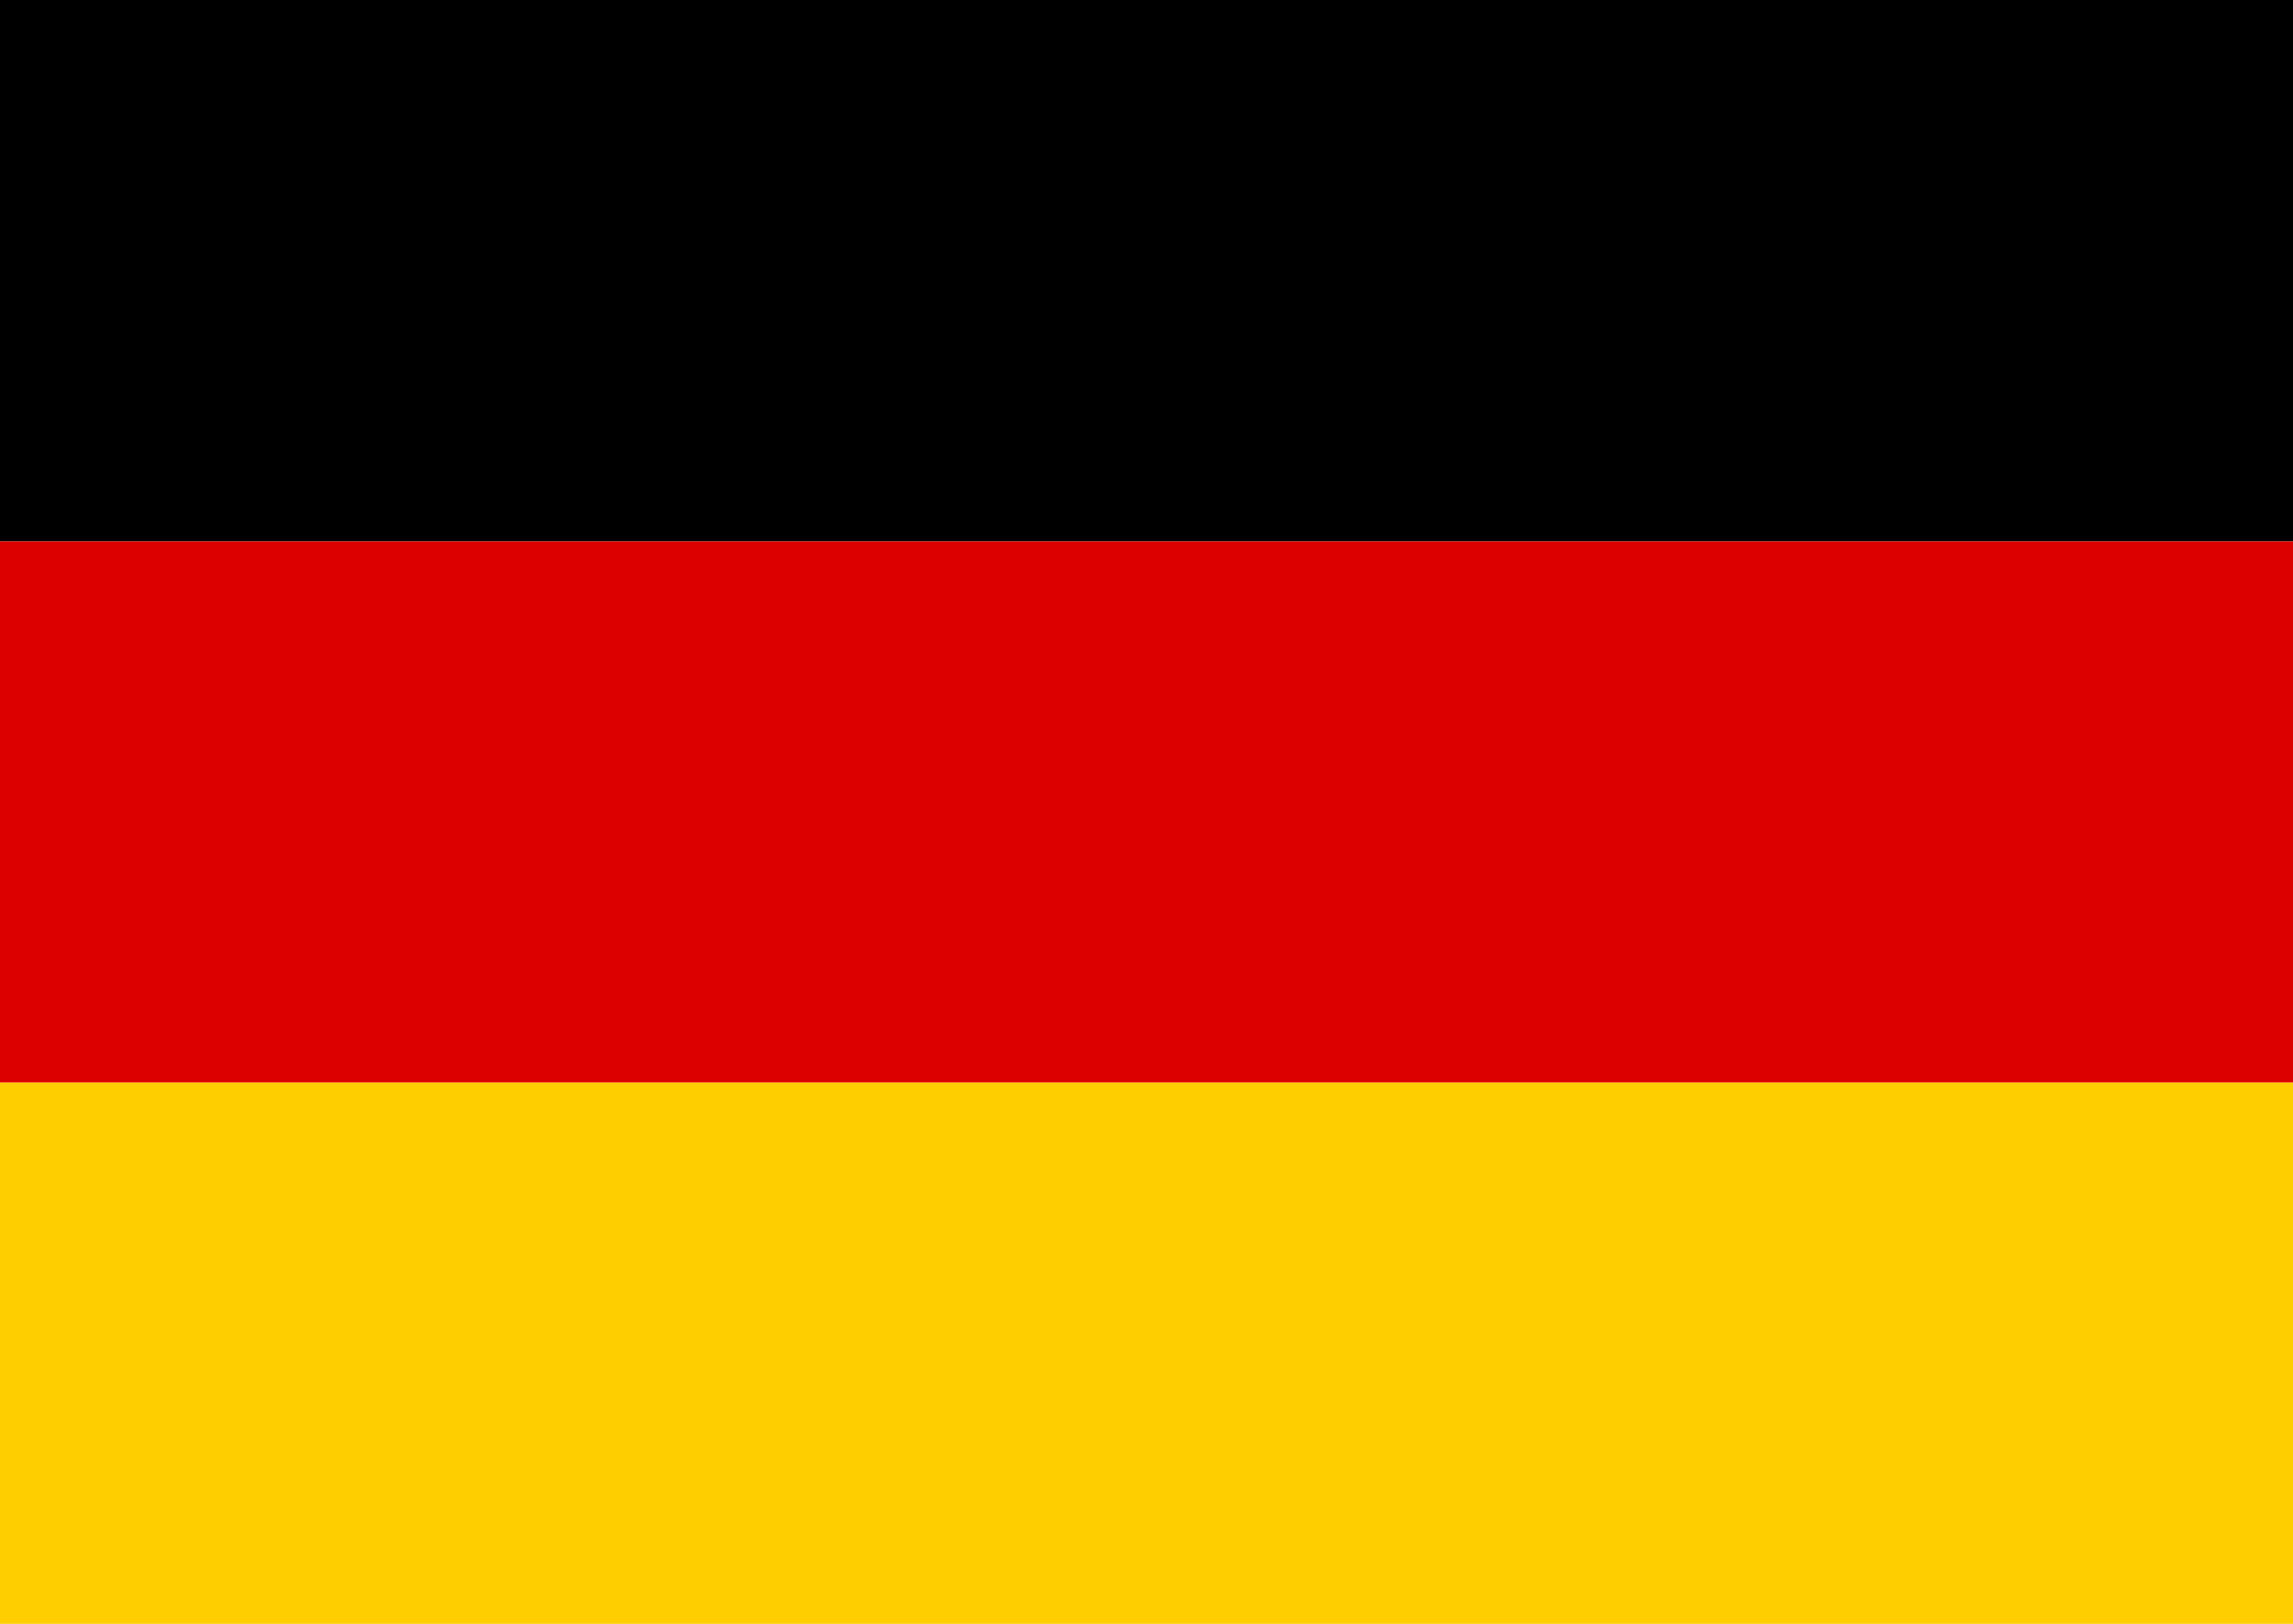
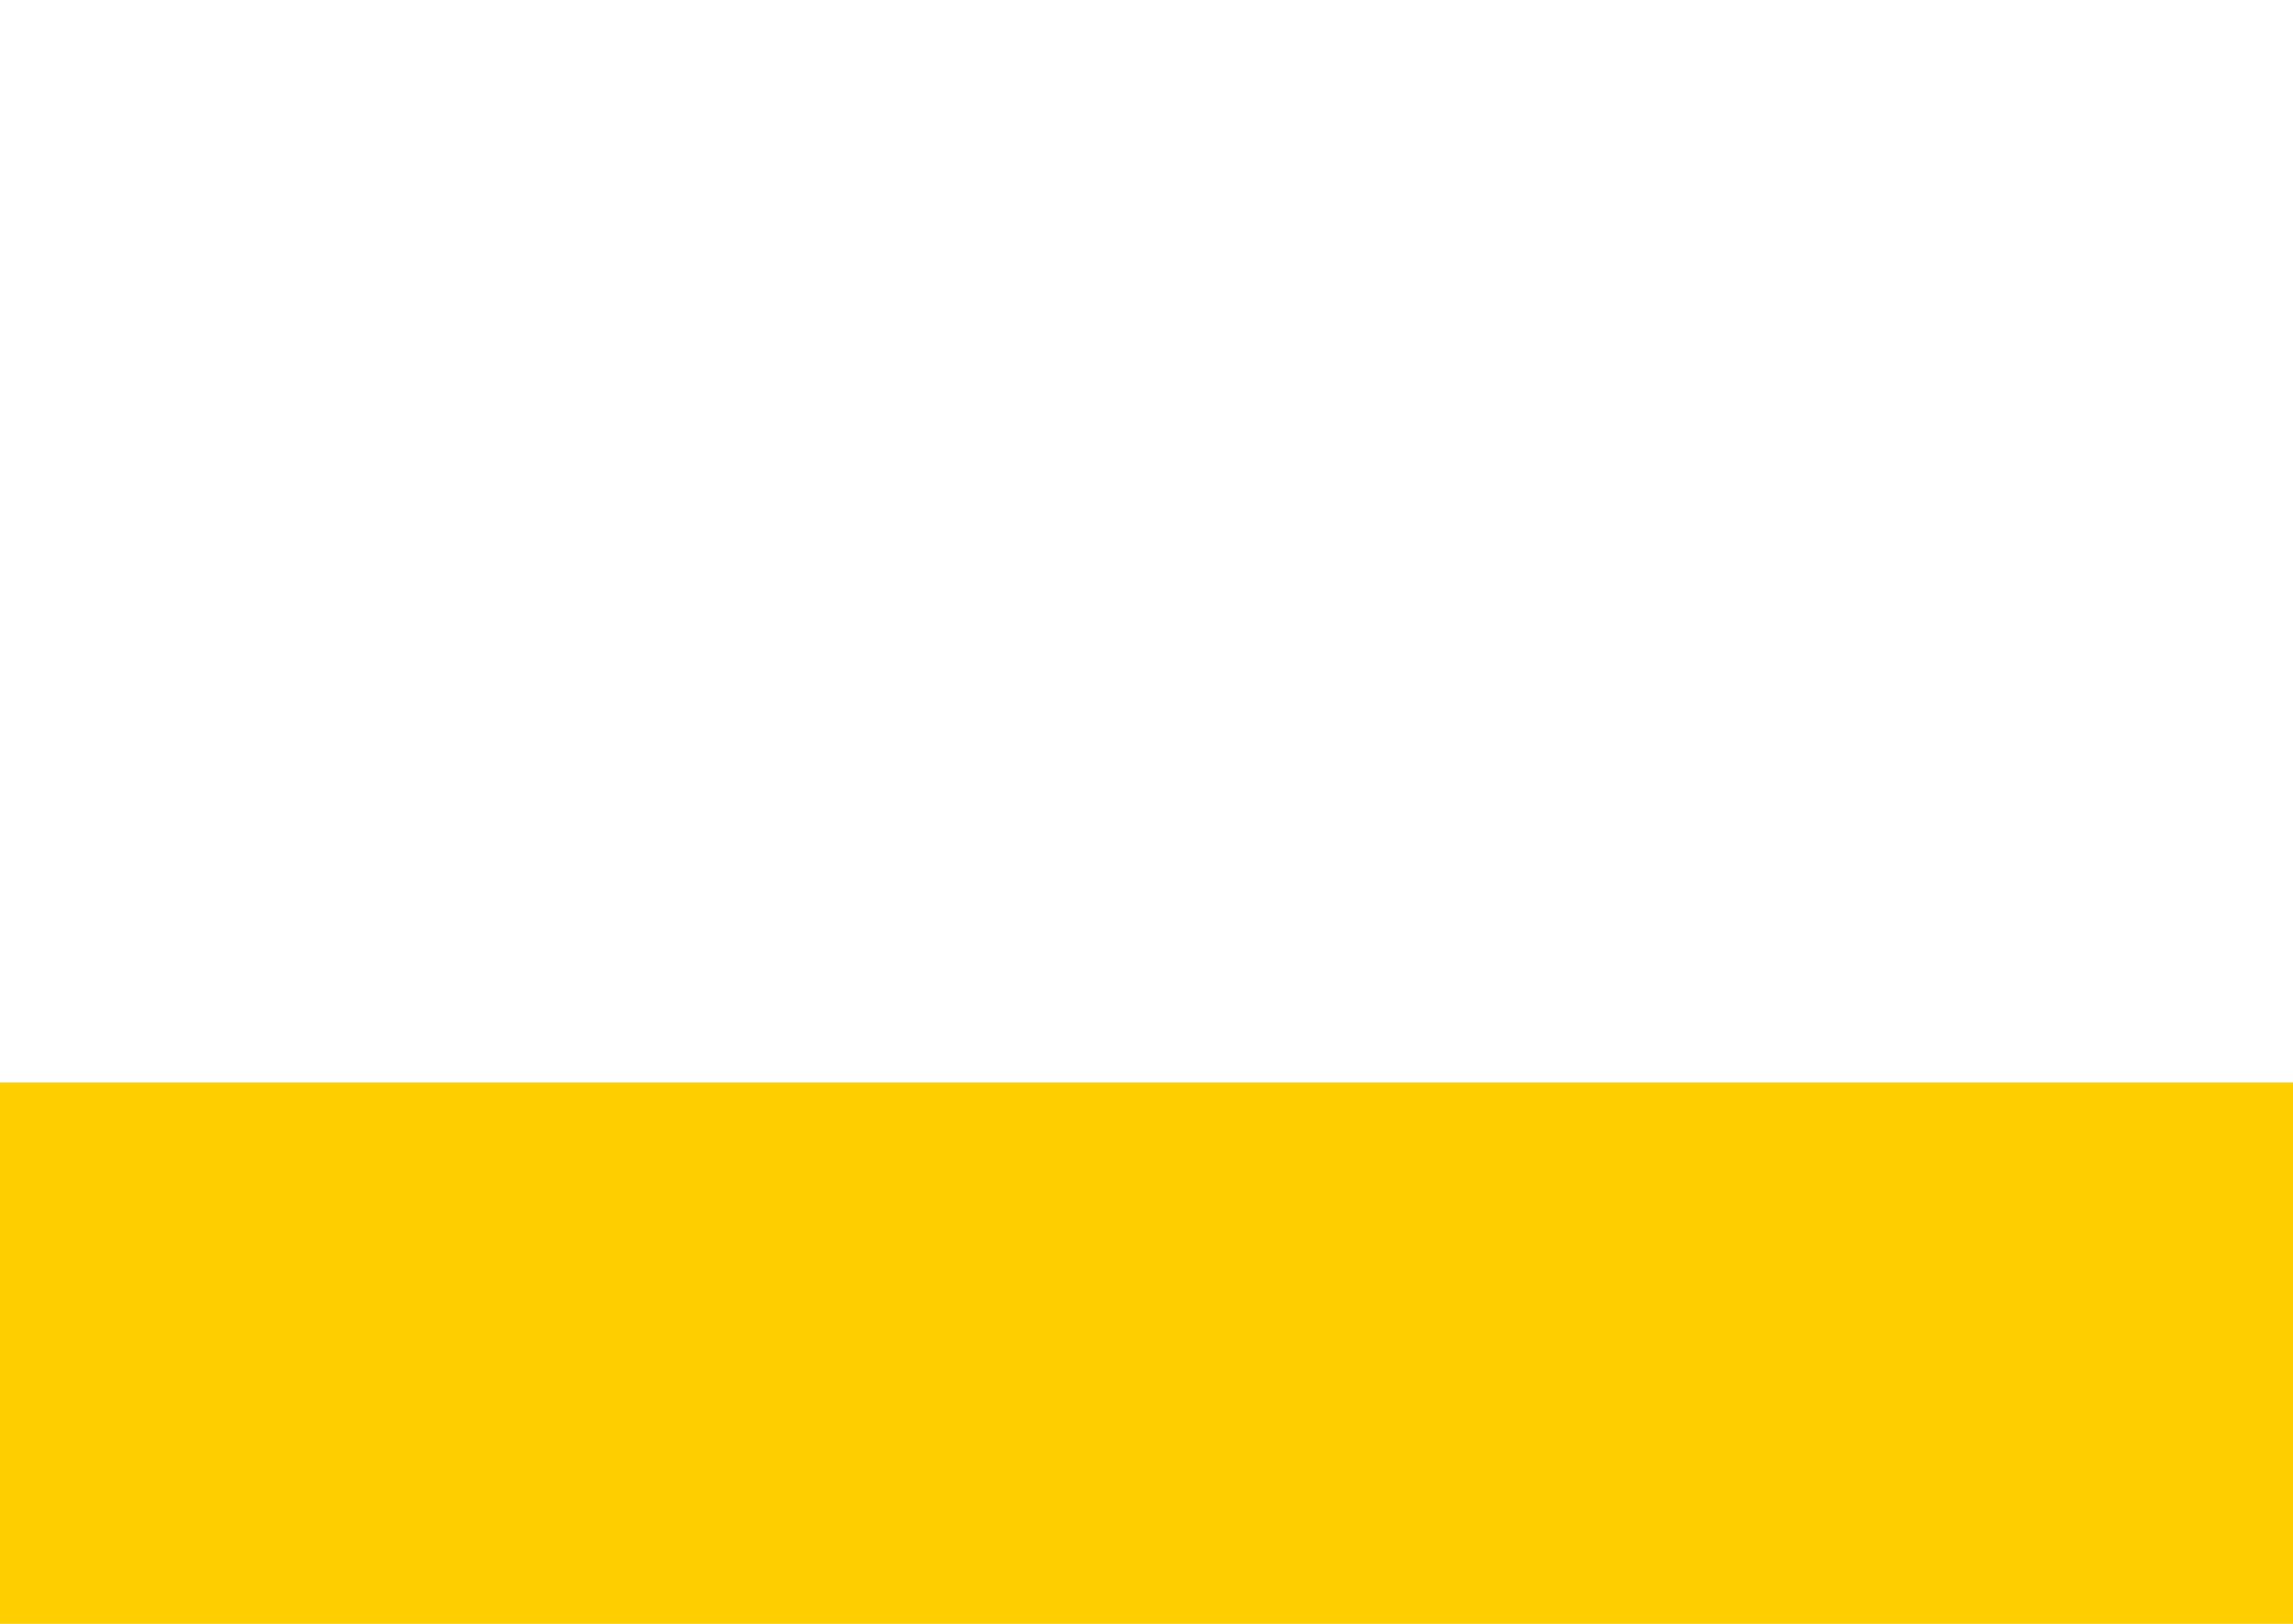
<svg xmlns="http://www.w3.org/2000/svg" width="24" height="17" viewBox="0 0 24 17">
  <g fill="none">
    <polygon fill="#FFCE00" points="0 11.332 24 11.332 24 17 0 17" />
-     <polygon fill="#000" points="0 0 24 0 24 5.668 0 5.668" />
-     <polygon fill="#D00" points="0 5.668 24 5.668 24 11.332 0 11.332" />
  </g>
</svg>